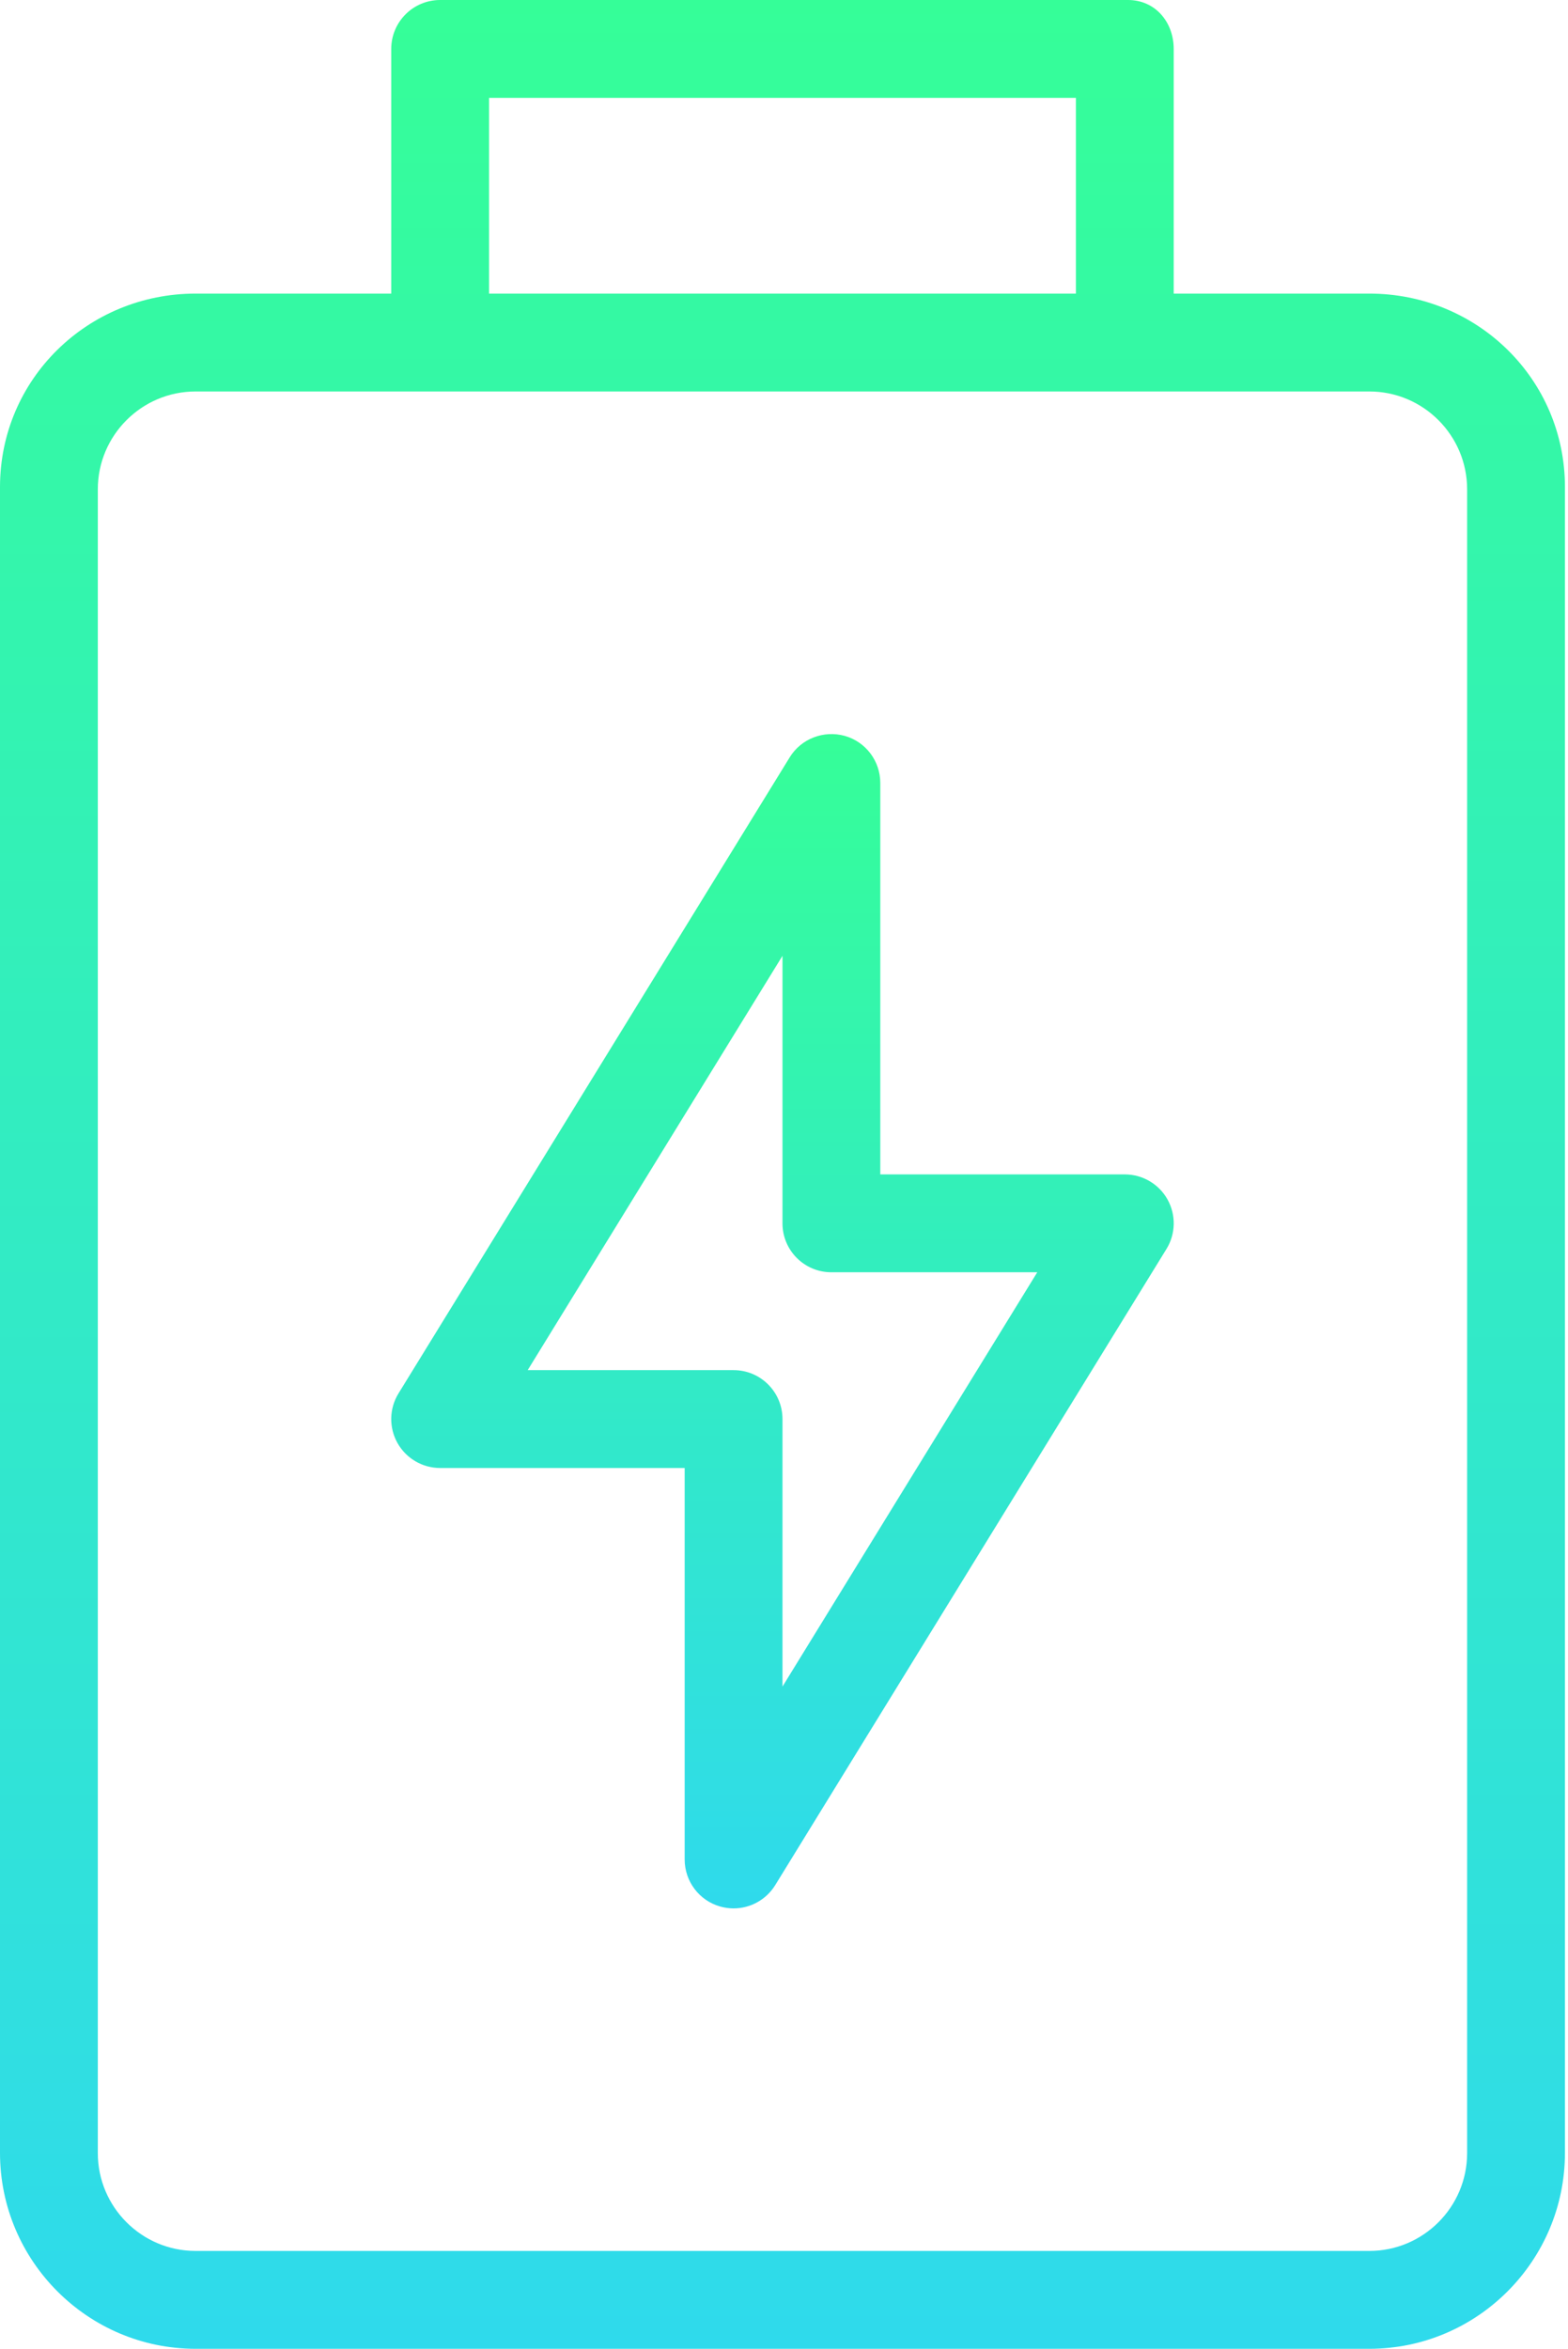
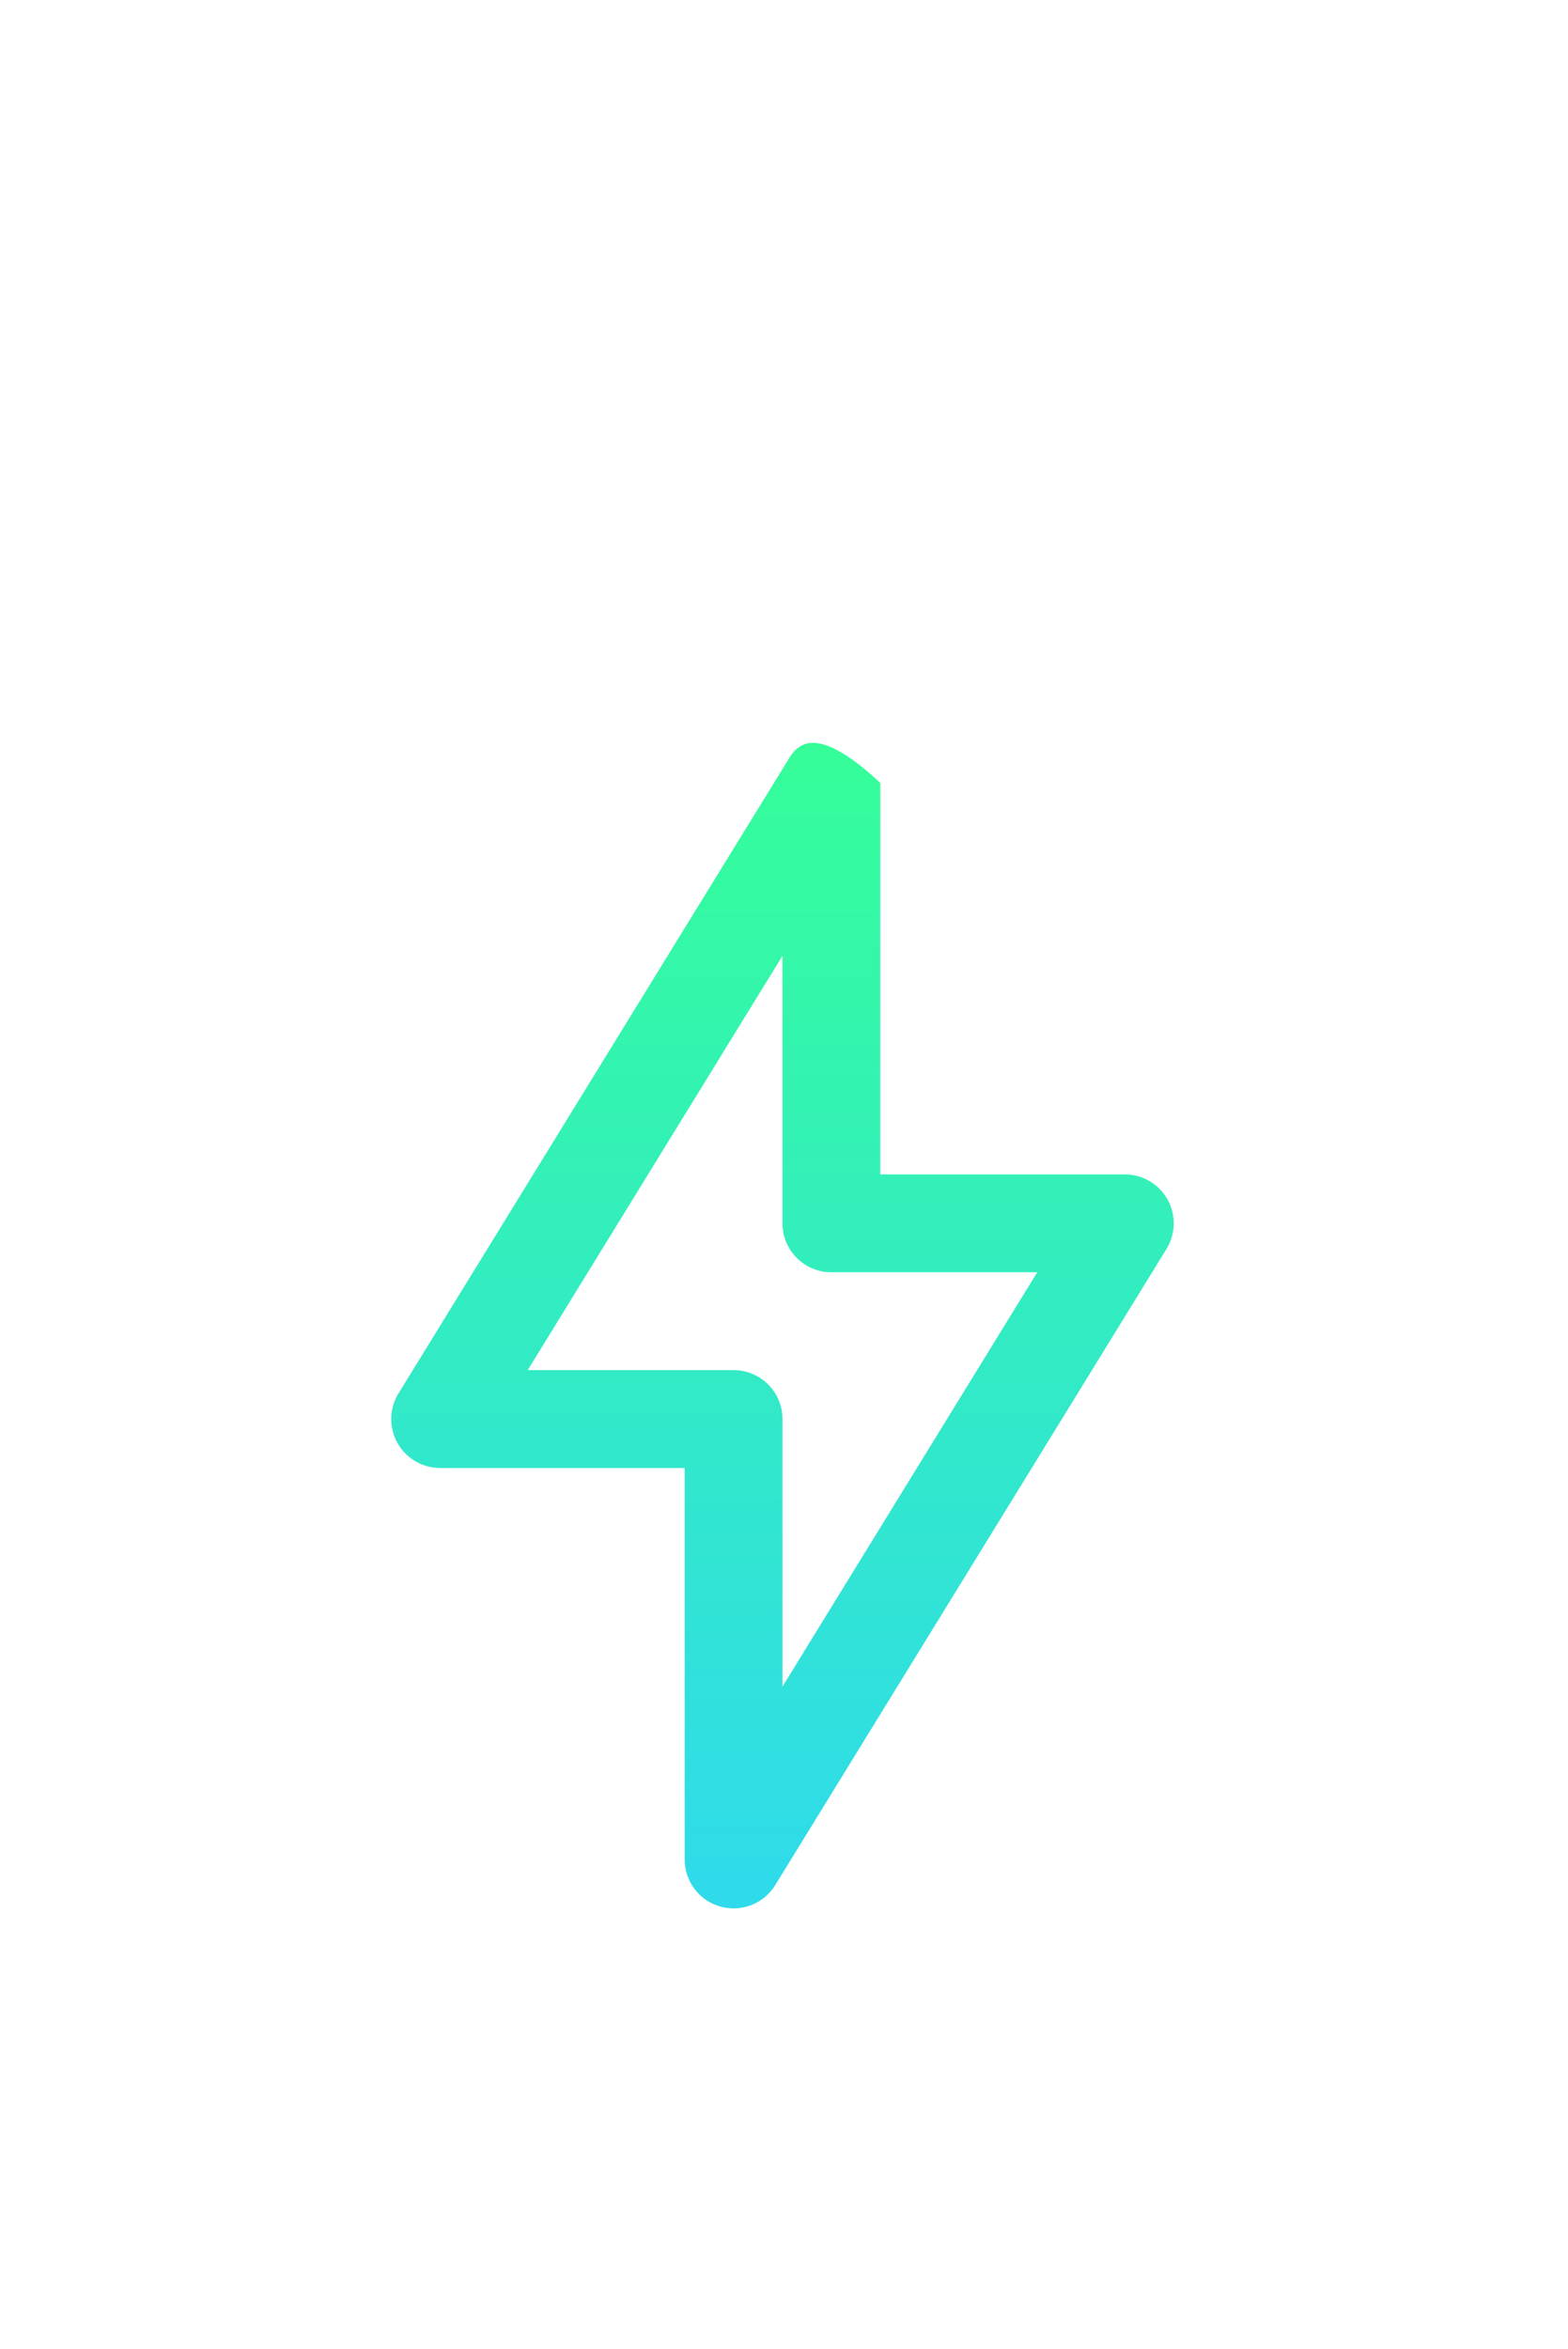
<svg xmlns="http://www.w3.org/2000/svg" width="342" height="512" viewBox="0 0 342 512" fill="none">
-   <path d="M245.335 256H192.002V170.667C192.002 165.896 188.835 161.698 184.242 160.407C179.659 159.147 174.752 161.011 172.252 165.074L86.918 303.74C84.887 307.032 84.803 311.167 86.689 314.542C88.574 317.907 92.137 320 96.002 320H149.335V405.333C149.335 410.104 152.502 414.302 157.095 415.593C158.064 415.864 159.033 415.999 160.001 415.999C163.636 415.999 167.105 414.134 169.084 410.926L254.418 272.26C256.449 268.968 256.533 264.833 254.647 261.458C252.762 258.094 249.199 256 245.335 256ZM170.668 367.646V309.333C170.668 303.437 165.897 298.666 160.001 298.666H115.095L170.668 208.354V266.667C170.668 272.563 175.439 277.334 181.335 277.334H226.241L170.668 367.646Z" fill="url(#paint0_linear_52_6)" />
-   <path d="M298.667 64H256V10.68C256 4.776 251.937 0 246.042 0H96C90.104 0 85.333 4.776 85.333 10.68V64H42.667C19.146 64 0 82.62 0 106.18V469.282C0 492.841 19.146 512 42.667 512H298.667C322.188 512 341.334 492.841 341.334 469.281V106.18C341.334 82.62 322.188 64 298.667 64ZM106.667 21.333H234.667V64H106.667V21.333ZM320 469.333C320 481.093 310.437 490.666 298.667 490.666H42.667C30.896 490.666 21.334 481.093 21.334 469.333V106.667C21.334 94.907 30.897 85.334 42.667 85.334H298.667C310.438 85.334 320 94.907 320 106.667V469.333Z" fill="url(#paint1_linear_52_6)" />
+   <path d="M245.335 256H192.002V170.667C179.659 159.147 174.752 161.011 172.252 165.074L86.918 303.74C84.887 307.032 84.803 311.167 86.689 314.542C88.574 317.907 92.137 320 96.002 320H149.335V405.333C149.335 410.104 152.502 414.302 157.095 415.593C158.064 415.864 159.033 415.999 160.001 415.999C163.636 415.999 167.105 414.134 169.084 410.926L254.418 272.26C256.449 268.968 256.533 264.833 254.647 261.458C252.762 258.094 249.199 256 245.335 256ZM170.668 367.646V309.333C170.668 303.437 165.897 298.666 160.001 298.666H115.095L170.668 208.354V266.667C170.668 272.563 175.439 277.334 181.335 277.334H226.241L170.668 367.646Z" fill="url(#paint0_linear_52_6)" />
  <defs>
    <linearGradient id="paint0_linear_52_6" x1="170.668" y1="160.018" x2="170.668" y2="415.999" gradientUnits="userSpaceOnUse">
      <stop stop-color="#35FE98" />
      <stop offset="1" stop-color="#2FDAEC" />
    </linearGradient>
    <linearGradient id="paint1_linear_52_6" x1="170.667" y1="0" x2="170.667" y2="512" gradientUnits="userSpaceOnUse">
      <stop stop-color="#35FE98" />
      <stop offset="1" stop-color="#2FDAEC" />
    </linearGradient>
  </defs>
</svg>